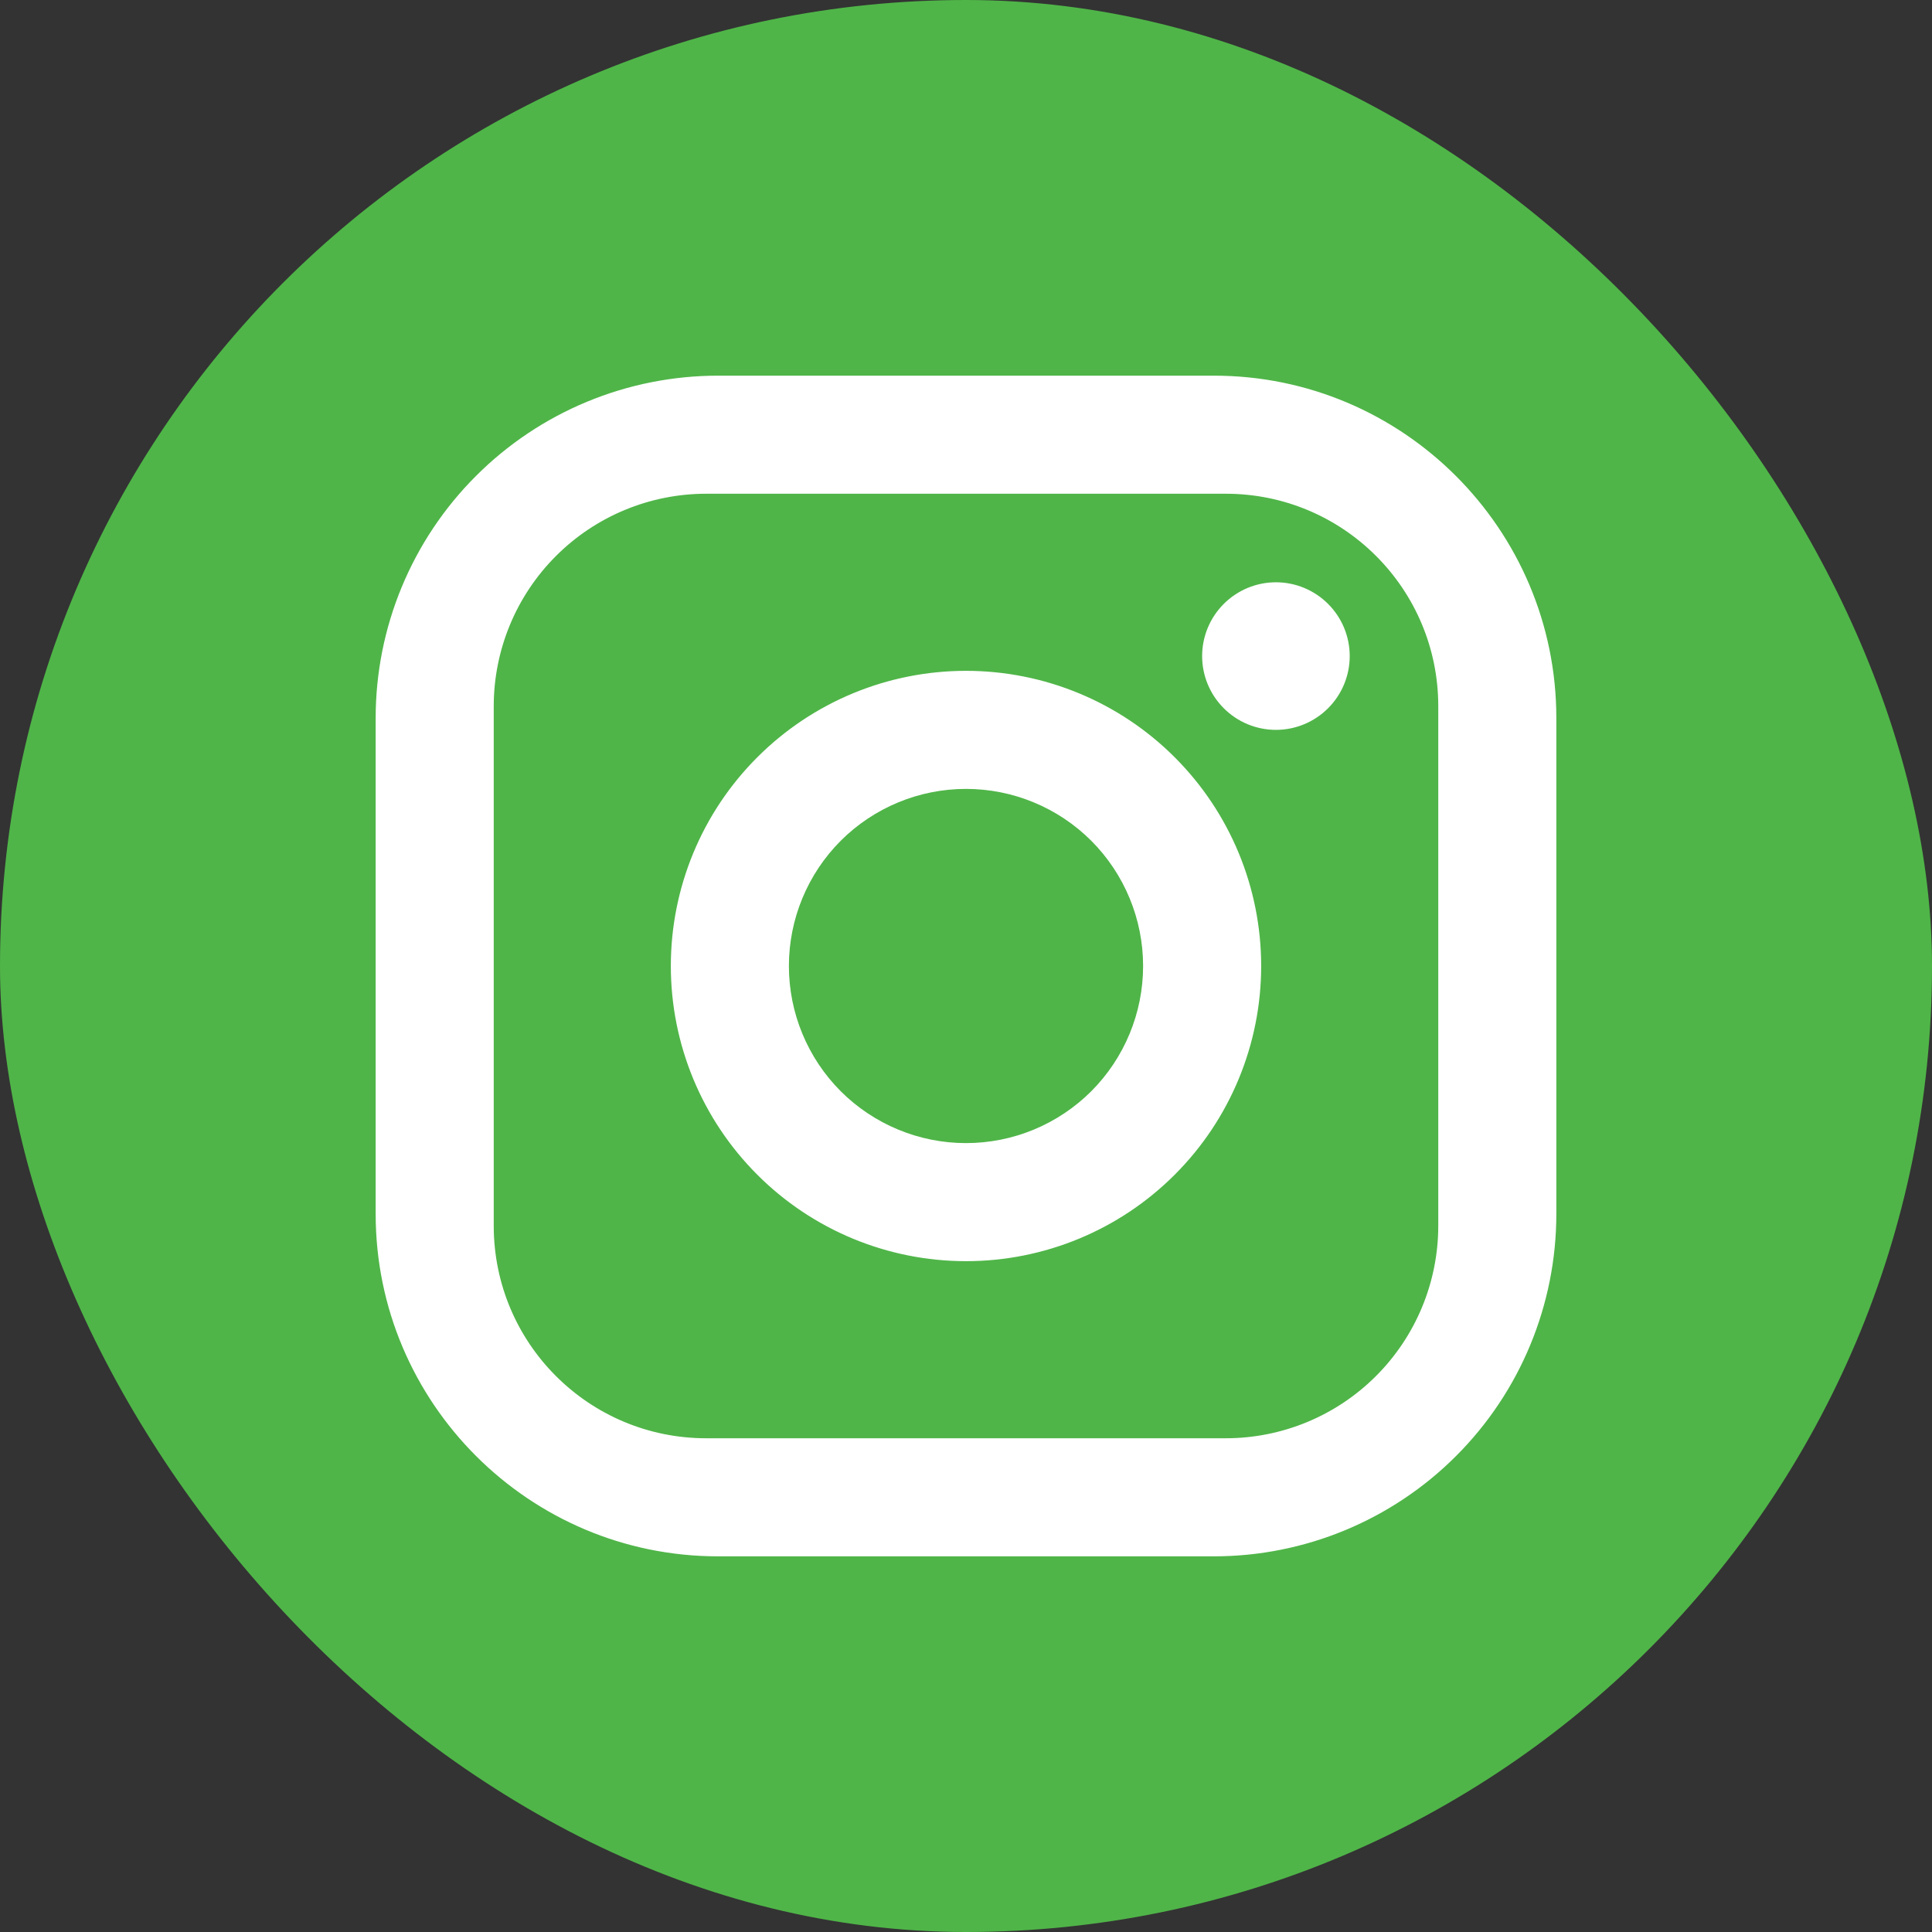
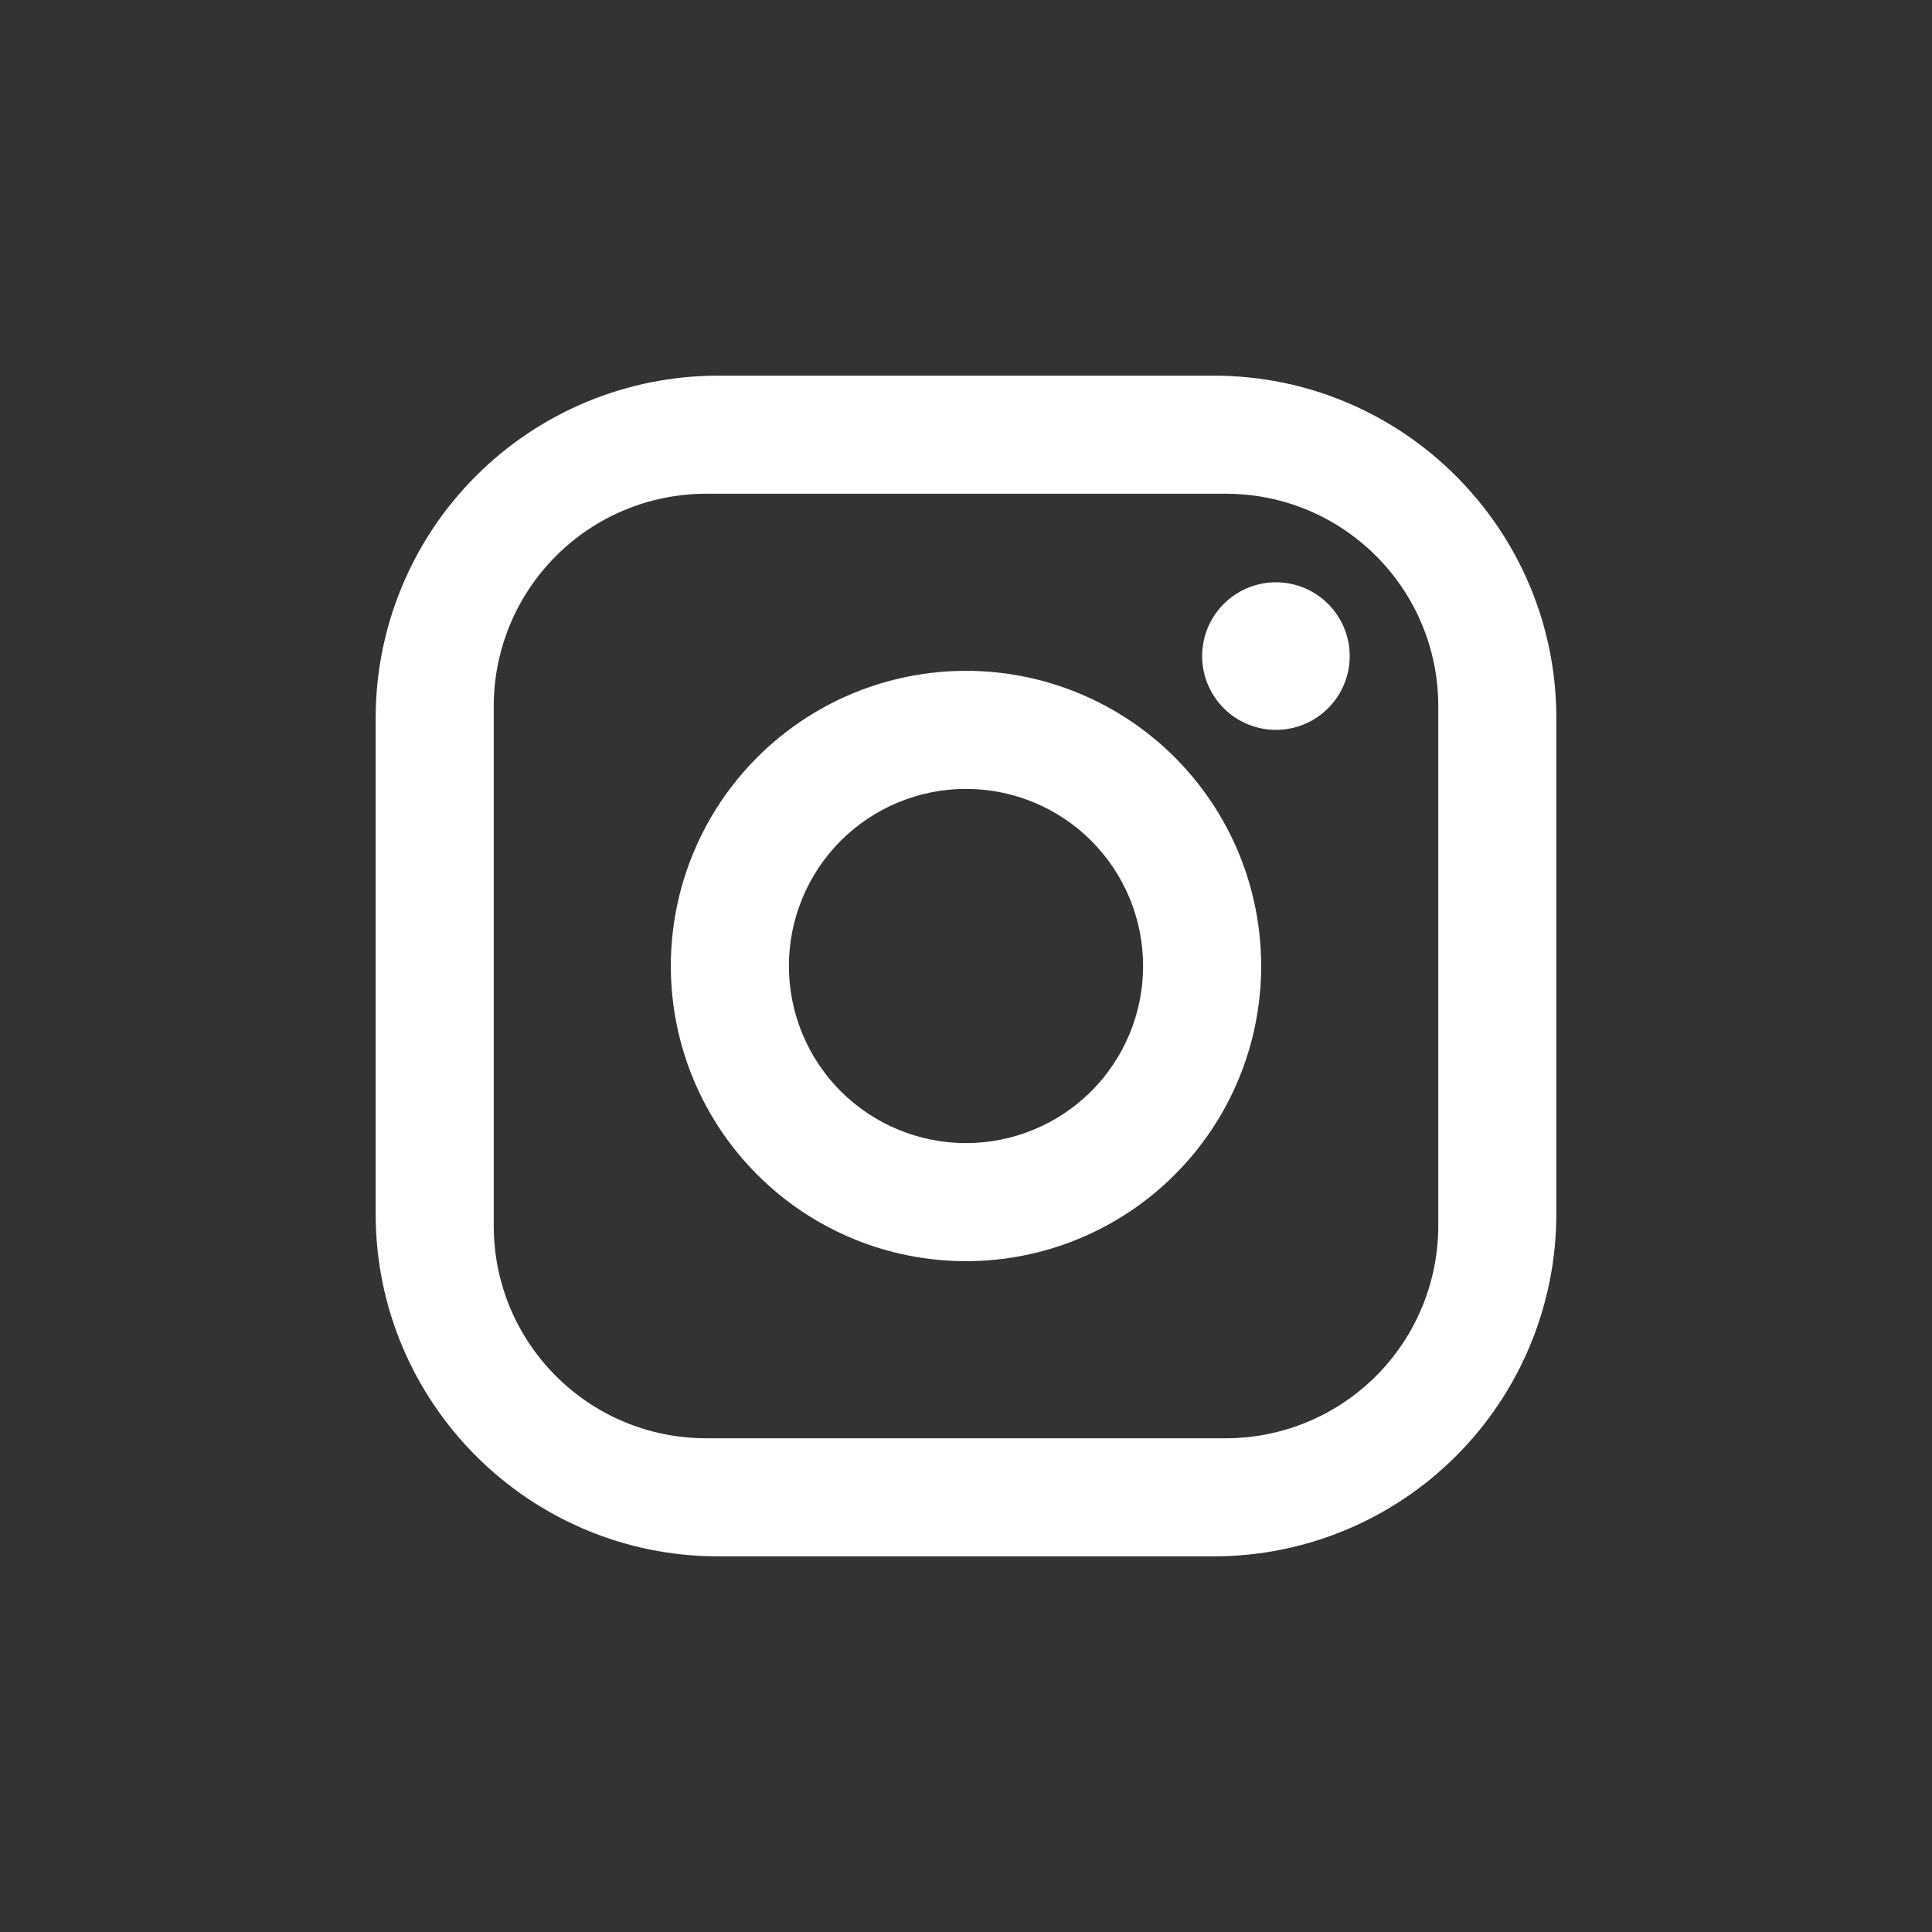
<svg xmlns="http://www.w3.org/2000/svg" width="36" height="36" viewBox="0 0 36 36" fill="none">
  <rect x="0" y="0" width="36" height="36" fill="#333333" stroke="none" />
-   <rect width="36" height="36" rx="18" fill="#4FB548" />
  <path d="M13.38 7H22.62C26.14 7 29 9.86 29 13.38V22.62C29 24.312 28.328 25.935 27.131 27.131C25.935 28.328 24.312 29 22.62 29H13.38C9.86 29 7 26.14 7 22.62V13.38C7 11.688 7.672 10.065 8.869 8.869C10.065 7.672 11.688 7 13.38 7ZM13.16 9.2C12.11 9.2 11.102 9.617 10.36 10.36C9.617 11.102 9.2 12.11 9.2 13.16V22.84C9.2 25.029 10.971 26.8 13.16 26.8H22.84C23.89 26.8 24.898 26.383 25.64 25.64C26.383 24.898 26.8 23.89 26.8 22.84V13.16C26.8 10.971 25.029 9.2 22.84 9.2H13.16ZM23.775 10.85C24.14 10.85 24.489 10.995 24.747 11.253C25.005 11.511 25.15 11.86 25.15 12.225C25.15 12.59 25.005 12.939 24.747 13.197C24.489 13.455 24.14 13.6 23.775 13.6C23.41 13.6 23.061 13.455 22.803 13.197C22.545 12.939 22.4 12.59 22.4 12.225C22.4 11.86 22.545 11.511 22.803 11.253C23.061 10.995 23.41 10.85 23.775 10.85ZM18 12.5C19.459 12.5 20.858 13.079 21.889 14.111C22.921 15.142 23.5 16.541 23.5 18C23.5 19.459 22.921 20.858 21.889 21.889C20.858 22.921 19.459 23.5 18 23.5C16.541 23.5 15.142 22.921 14.111 21.889C13.079 20.858 12.5 19.459 12.5 18C12.5 16.541 13.079 15.142 14.111 14.111C15.142 13.079 16.541 12.5 18 12.5ZM18 14.7C17.125 14.7 16.285 15.048 15.666 15.666C15.048 16.285 14.7 17.125 14.7 18C14.7 18.875 15.048 19.715 15.666 20.334C16.285 20.952 17.125 21.3 18 21.3C18.875 21.3 19.715 20.952 20.334 20.334C20.952 19.715 21.3 18.875 21.3 18C21.3 17.125 20.952 16.285 20.334 15.666C19.715 15.048 18.875 14.7 18 14.7Z" fill="white" />
</svg>